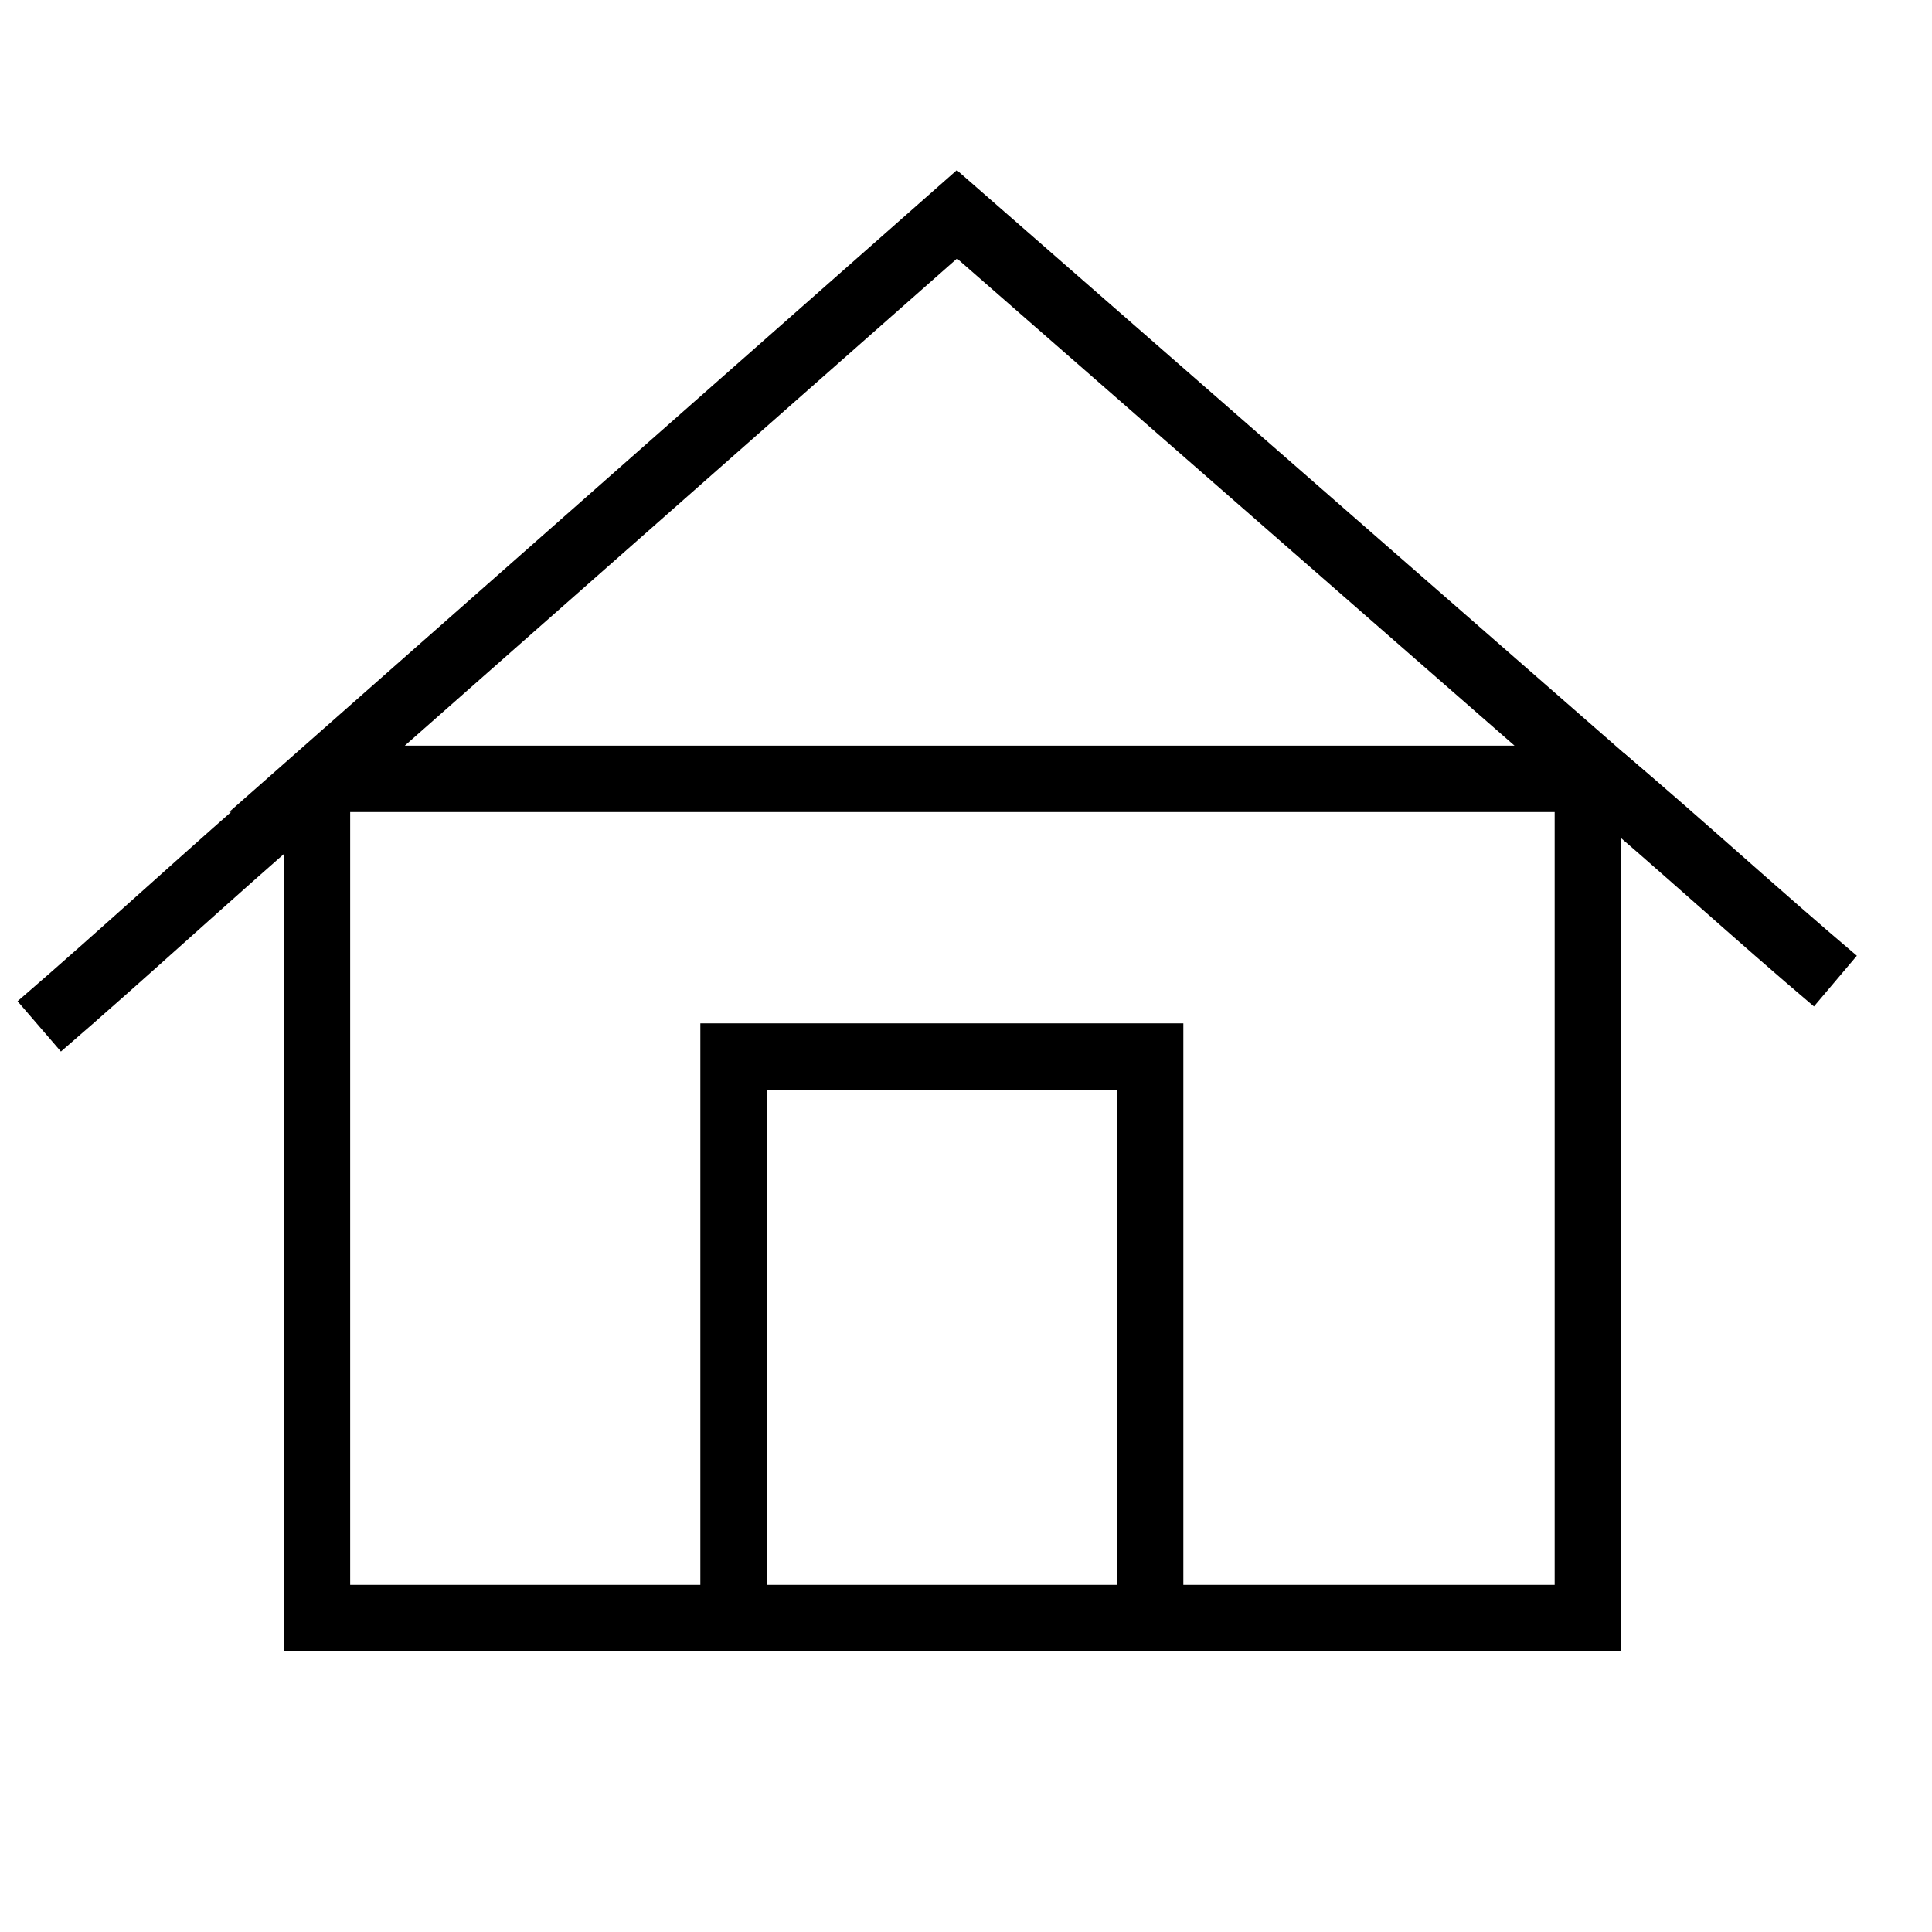
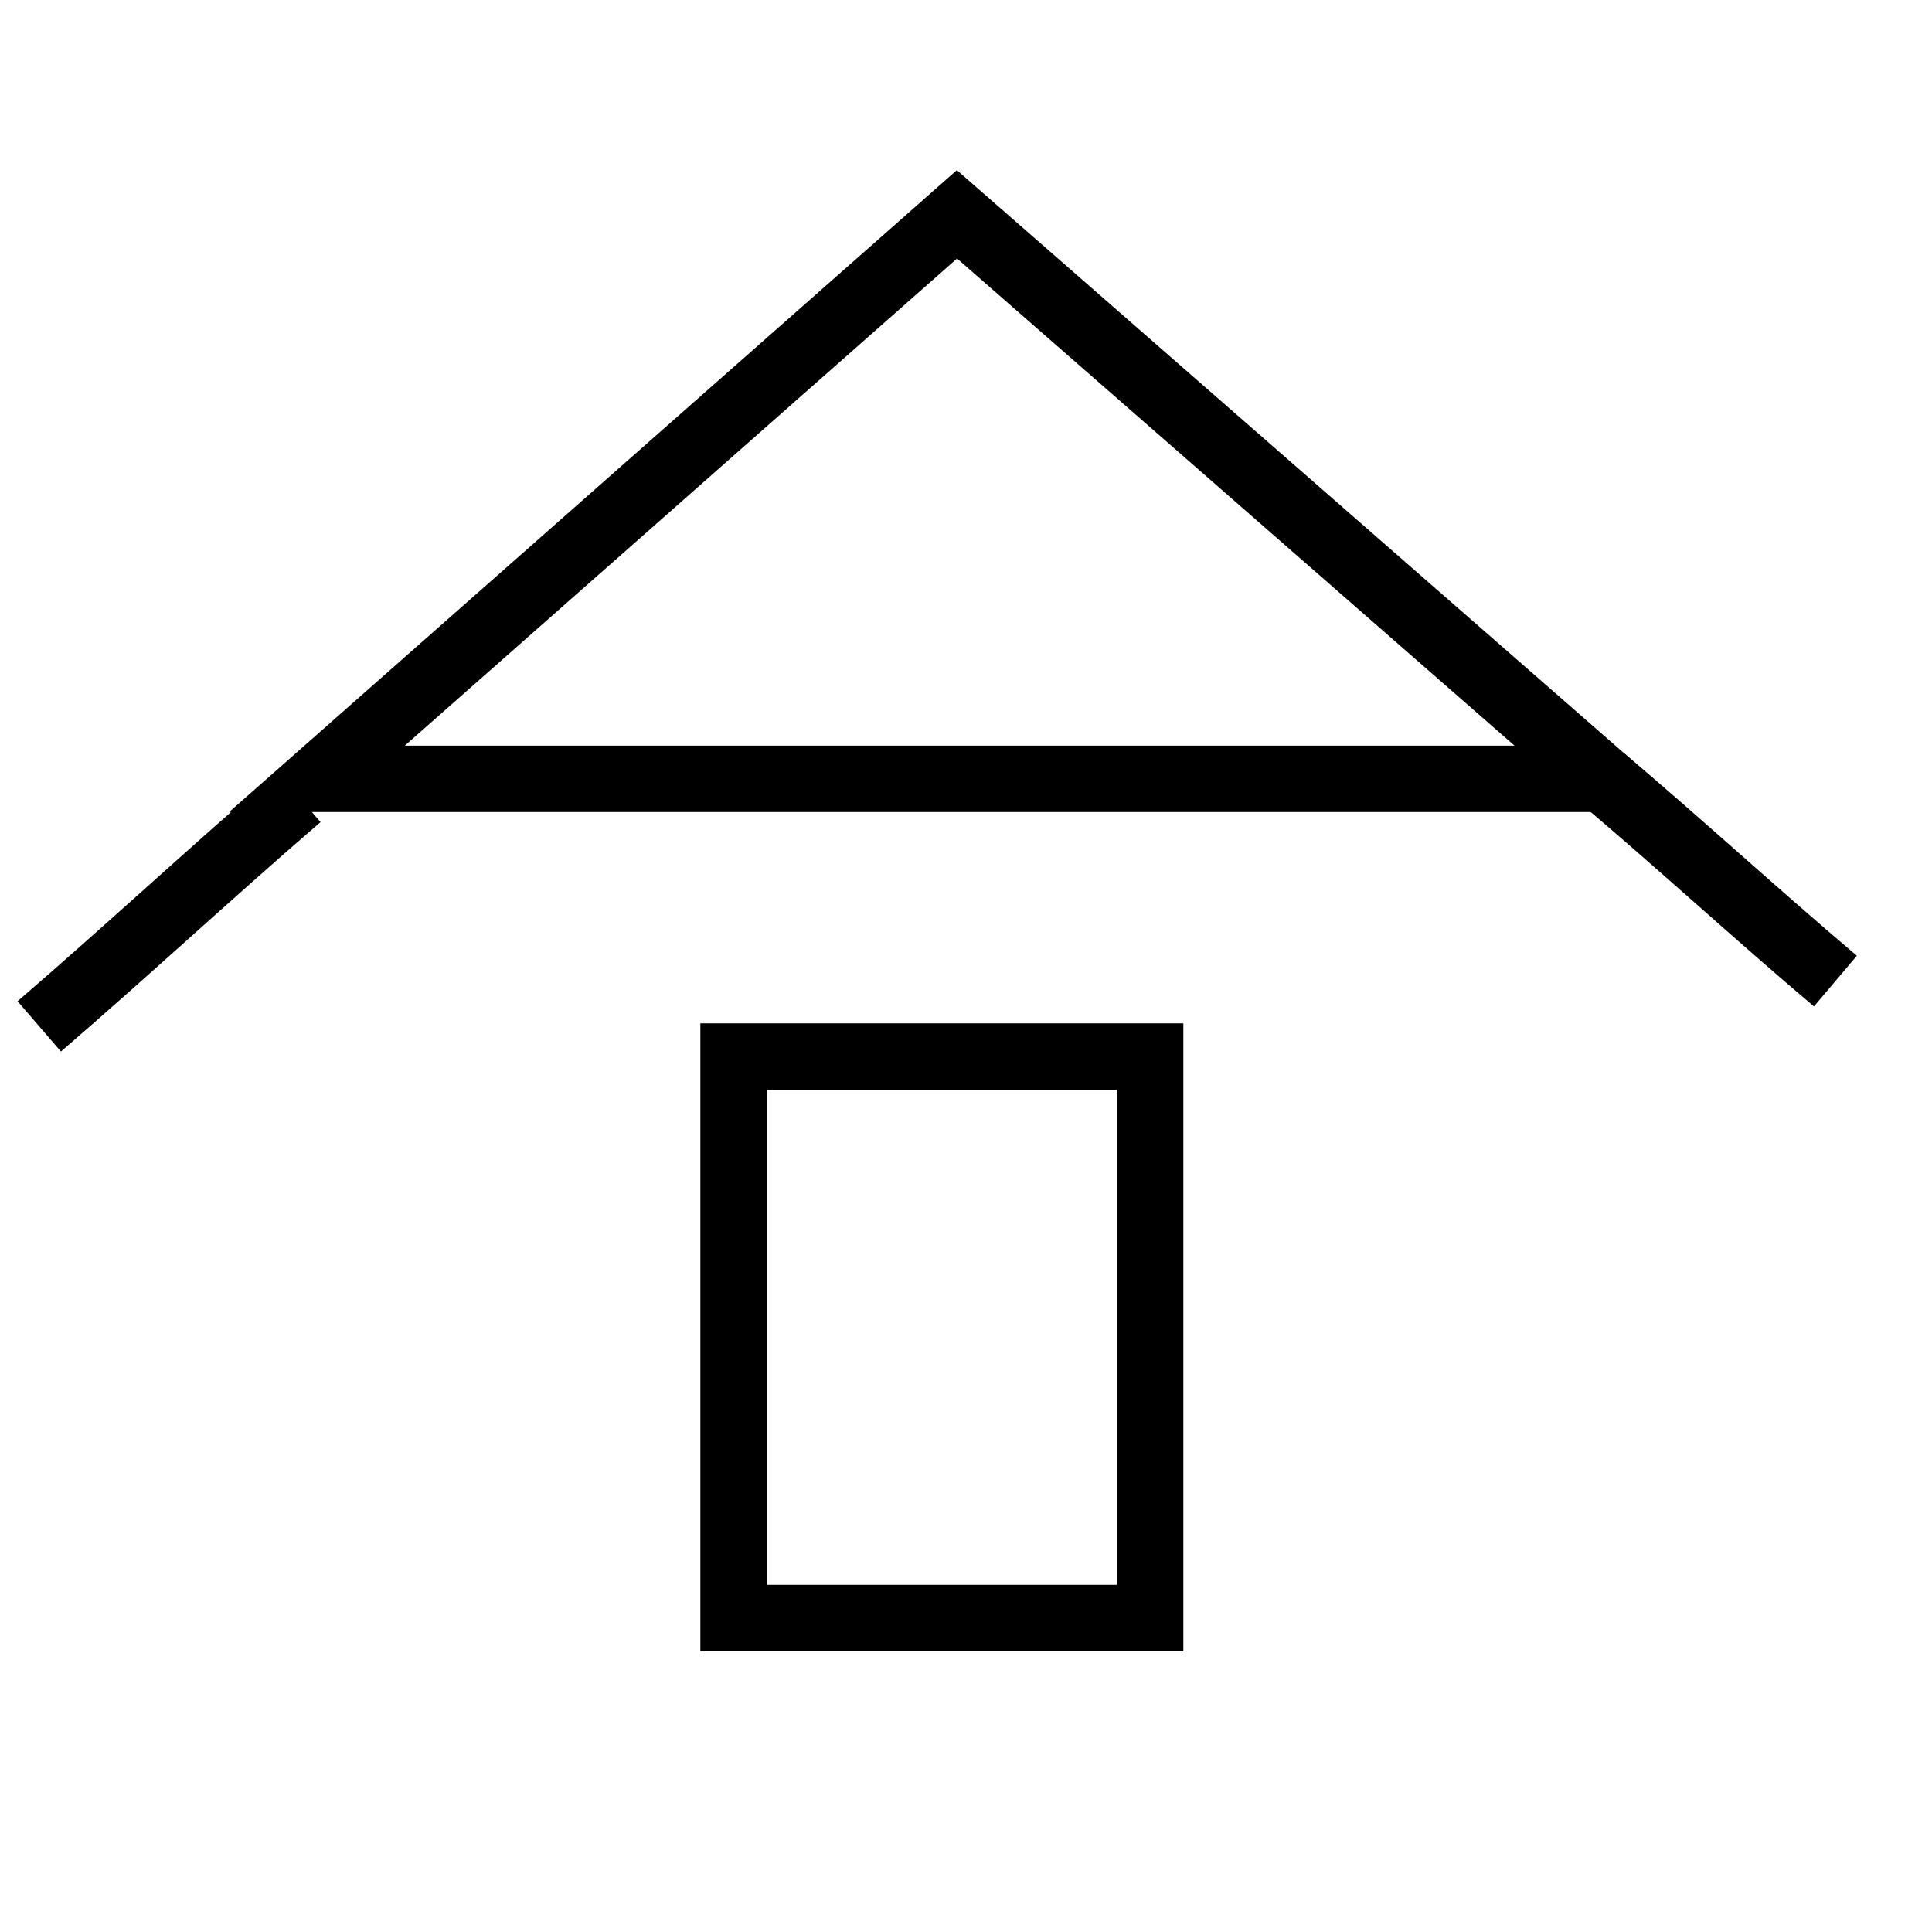
<svg xmlns="http://www.w3.org/2000/svg" version="1.1" id="Layer_1" x="0px" y="0px" viewBox="0 0 64 64" style="enable-background:new 0 0 64 64;" xml:space="preserve">
  <style type="text/css">
	.st0{fill:none;stroke:#000000;stroke-width:2.2;stroke-miterlimit:10;}
</style>
-   <polyline class="st0" points="10.5,25.8 10.5,25.9 10.5,53.6 24.3,53.6 " />
-   <polyline class="st0" points="52.6,25.8 52.6,53.6 38.1,53.6 " />
  <path class="st0" d="M1.3,34c2.9-2.5,5.7-5.1,8.6-7.6" />
  <polygon class="st0" points="31.7,7.1 53.1,25.8 10.5,25.8 " />
  <path class="st0" d="M60.8,32.5c-2.6-2.2-5.1-4.5-7.7-6.7" />
  <rect x="24.3" y="35" class="st0" width="13.8" height="18.6" />
</svg>